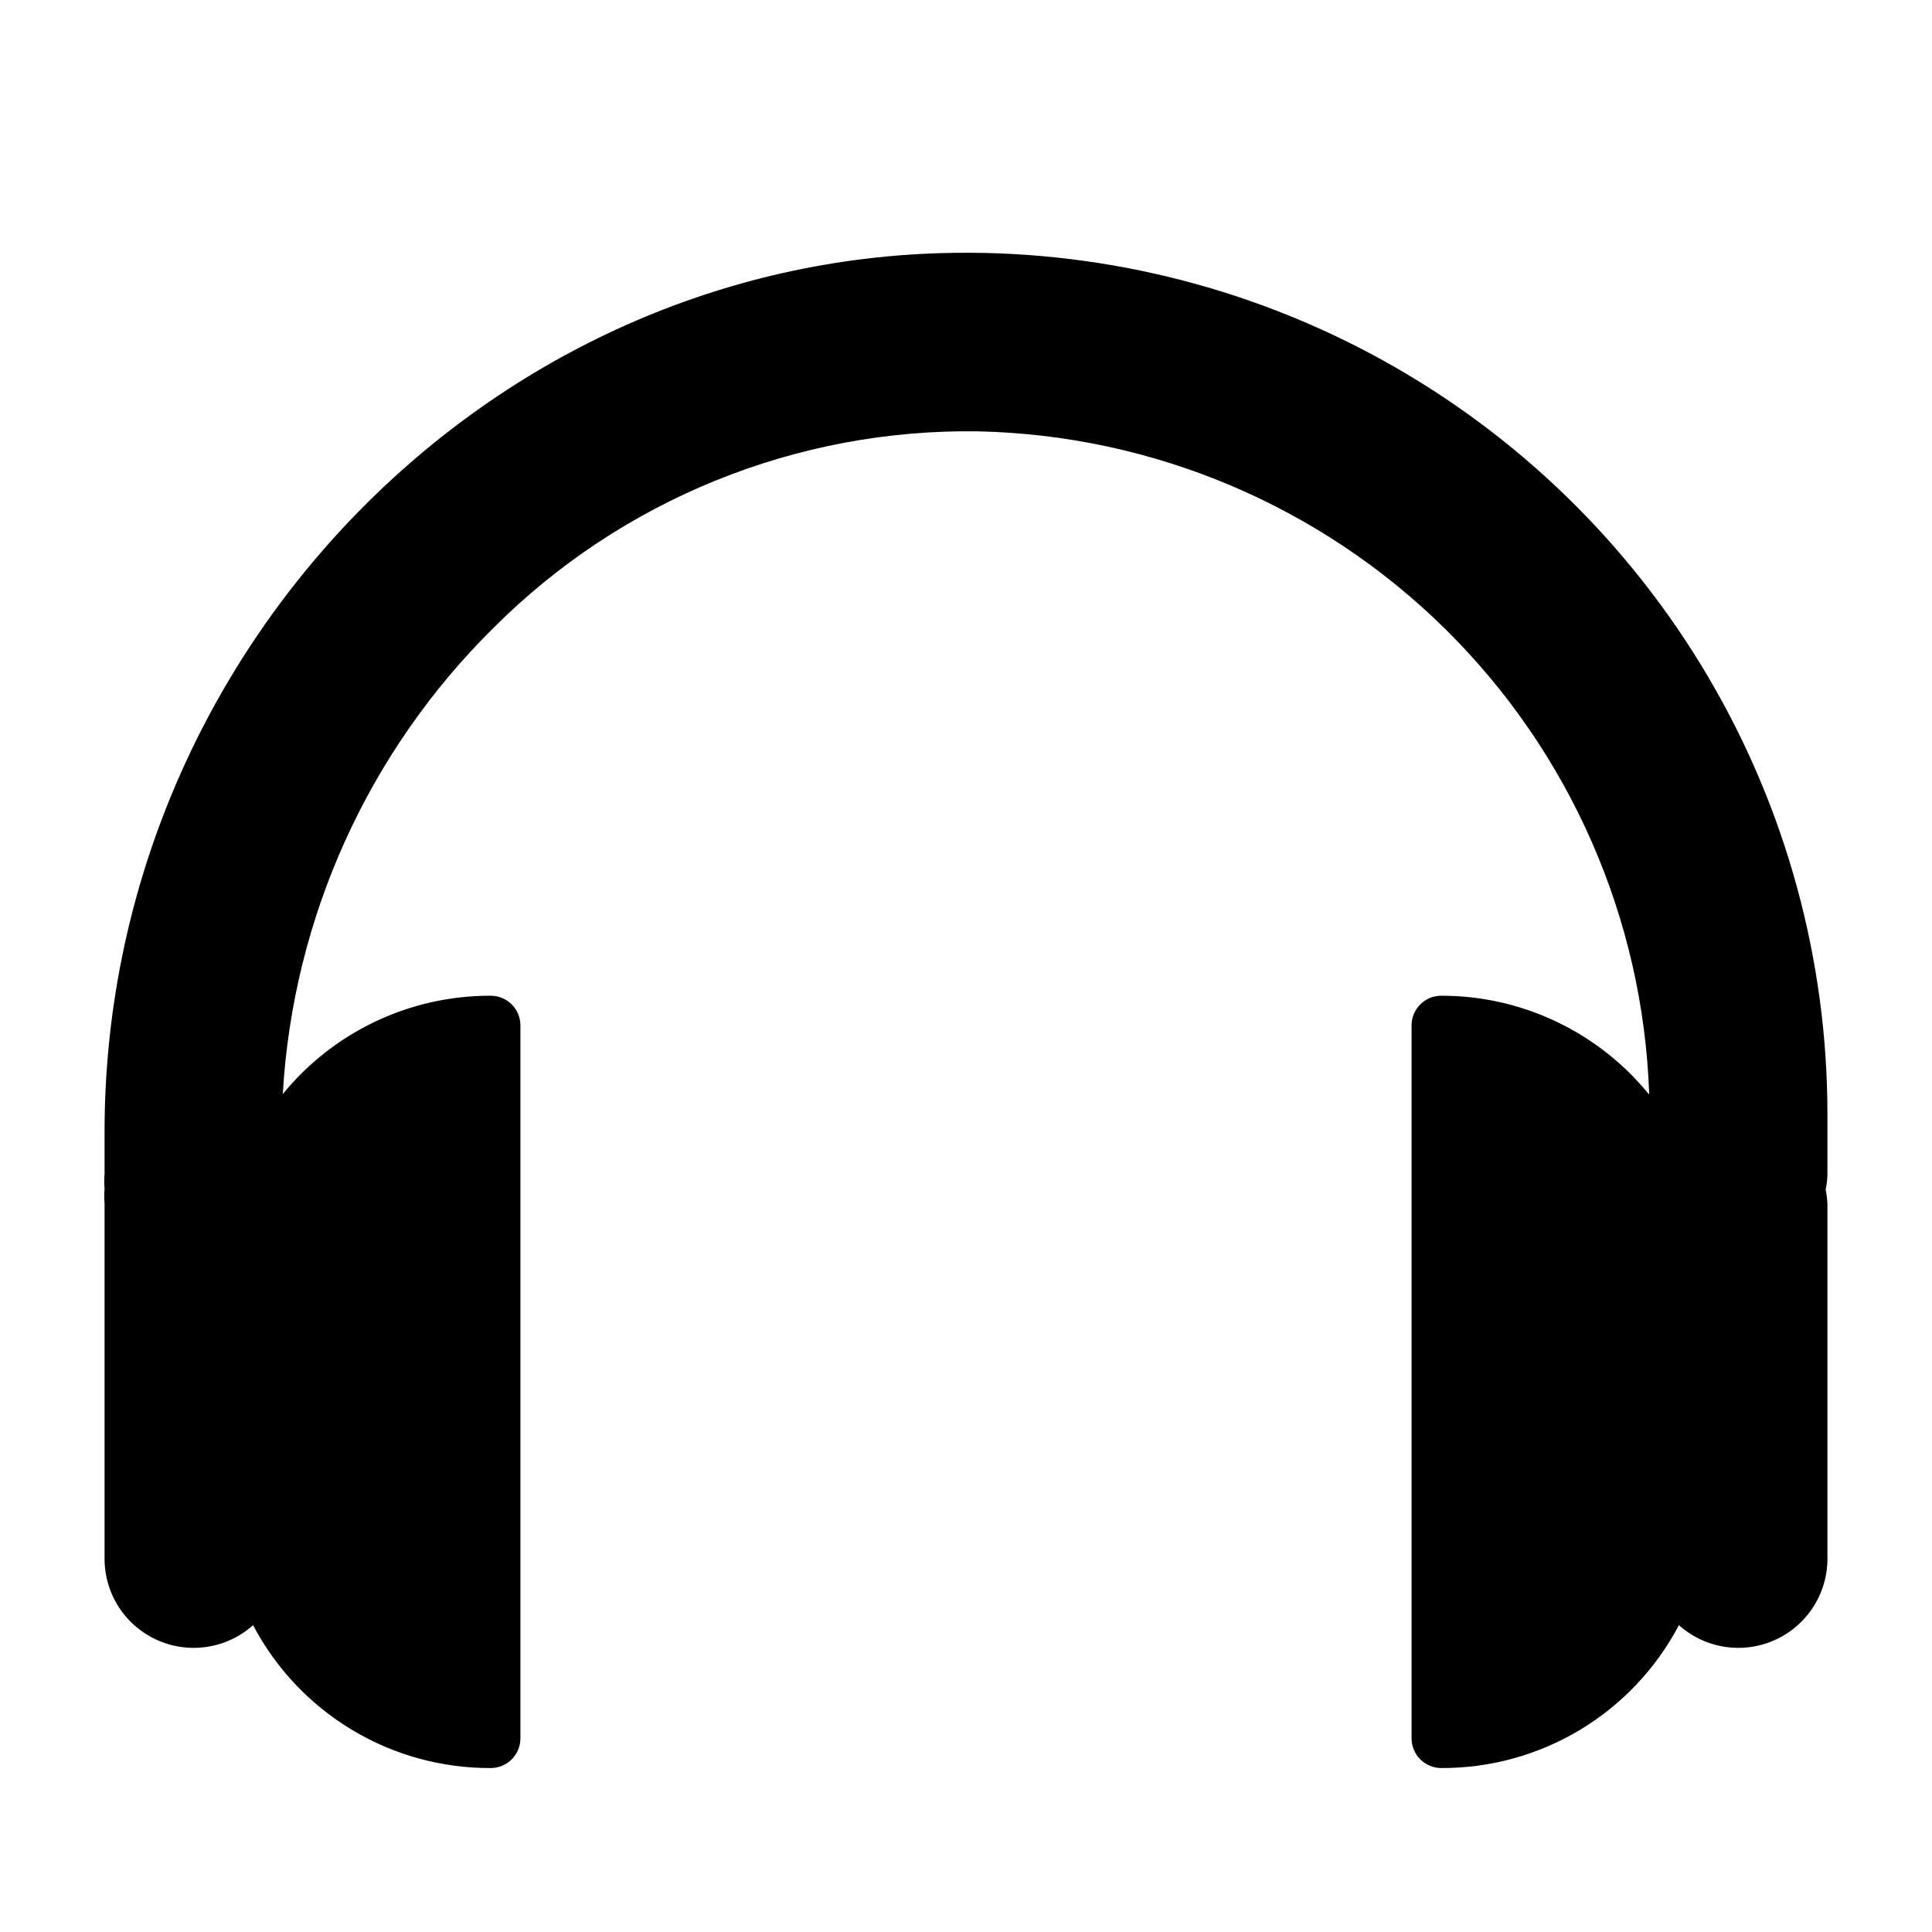
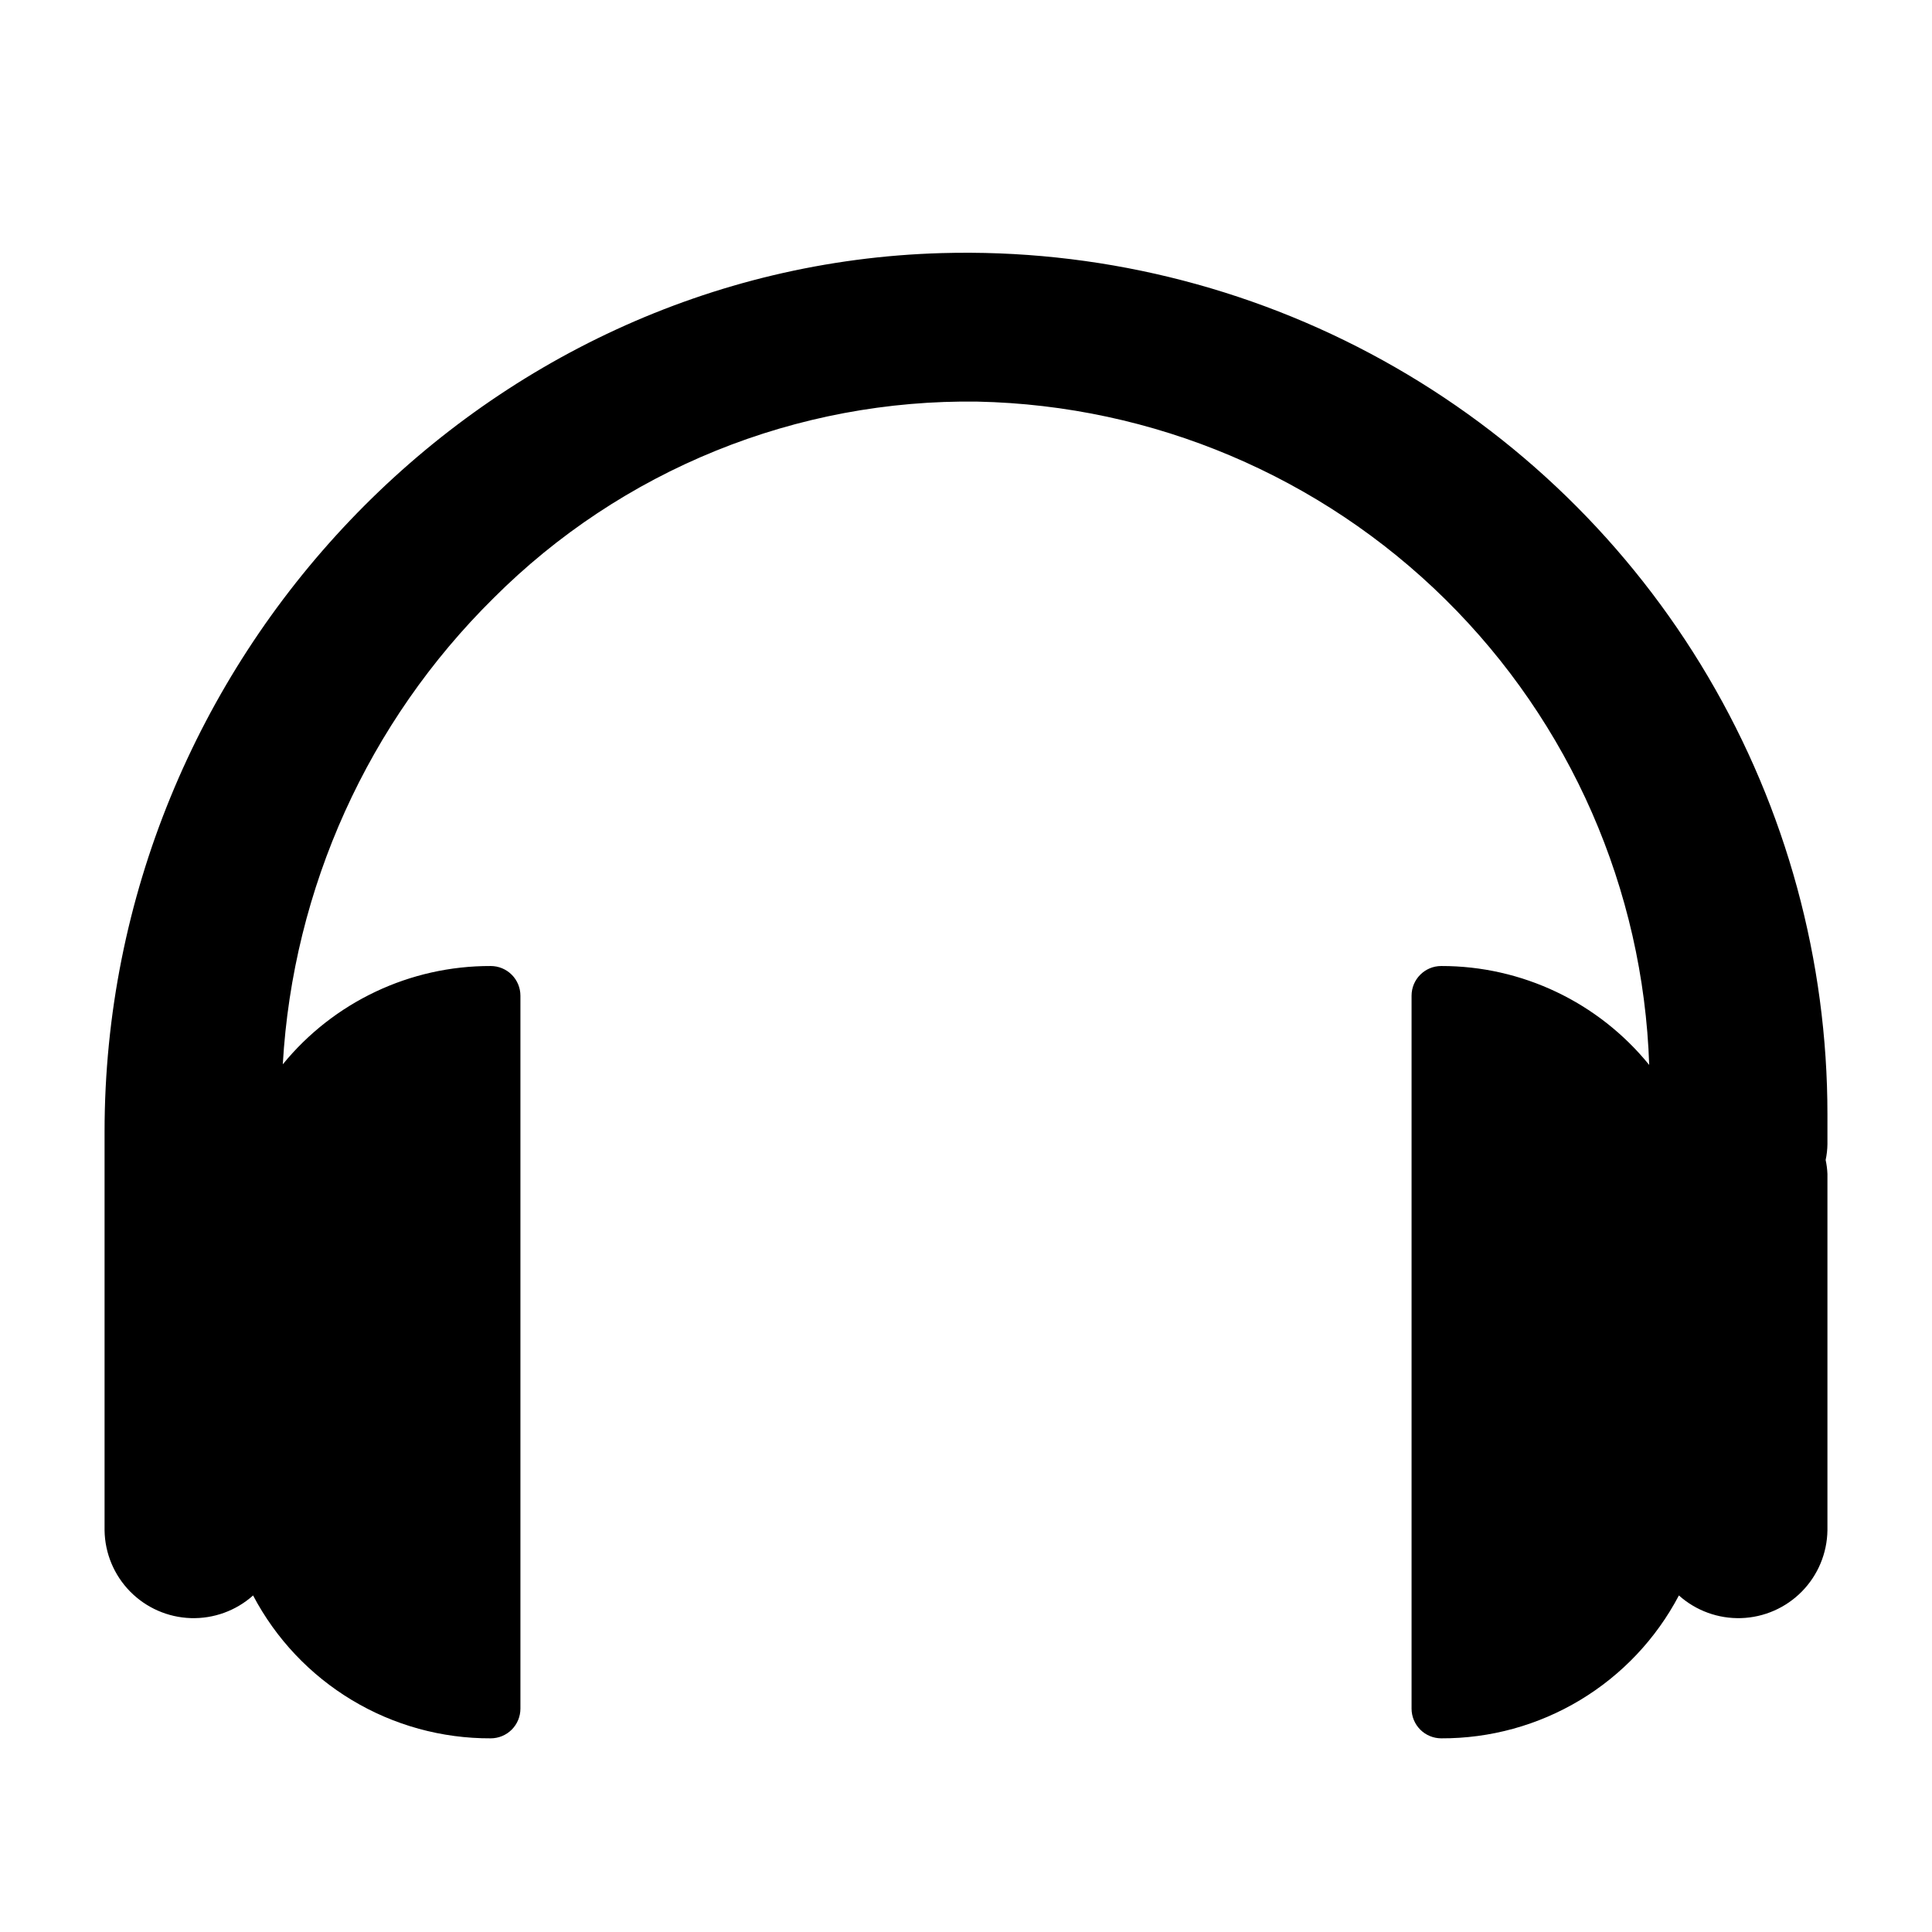
<svg xmlns="http://www.w3.org/2000/svg" fill="#000000" width="800px" height="800px" version="1.1" viewBox="144 144 512 512">
-   <path d="m628.29 439.36c0.016-40.812-10.91-80.887-31.641-116.04-20.73-35.156-50.504-64.113-86.227-83.855-35.723-19.742-76.082-29.547-116.88-28.391-122.33 3.465-221.83 107.85-221.83 232.86v11.176c-0.117 1.309-0.117 2.629 0 3.938-0.117 1.309-0.117 2.625 0 3.938v94.461c0.09 6.07 2.519 11.871 6.773 16.199 4.258 4.328 10.016 6.852 16.086 7.047 6.066 0.191 11.977-1.957 16.5-6.004 6.031 11.465 15.09 21.059 26.195 27.734 11.102 6.676 23.824 10.18 36.781 10.129 2.086 0 4.09-0.828 5.566-2.305 1.477-1.477 2.305-3.481 2.305-5.566v-188.93c0-2.086-0.828-4.09-2.305-5.566-1.477-1.477-3.481-2.305-5.566-2.305-21.355-0.062-41.602 9.508-55.105 26.055 2.691-46.695 22.605-90.73 55.891-123.59 16.812-16.809 36.82-30.07 58.848-39.008 22.027-8.938 45.621-13.367 69.391-13.027 46.52 0.98 90.895 19.75 124 52.445 33.105 32.695 52.426 76.836 53.984 123.34-13.473-16.605-33.723-26.242-55.105-26.215-4.348 0-7.871 3.523-7.871 7.871v188.93c0 2.086 0.832 4.09 2.305 5.566 1.477 1.477 3.481 2.305 5.566 2.305 12.957 0.051 25.68-3.453 36.781-10.129 11.105-6.676 20.164-16.27 26.195-27.734 4.527 4.047 10.434 6.195 16.5 6.004 6.07-0.195 11.828-2.719 16.086-7.047 4.258-4.328 6.684-10.129 6.777-16.199v-94.461c-0.051-1.246-0.211-2.484-0.473-3.703 0.293-1.371 0.453-2.769 0.473-4.172z" />
+   <path d="m628.29 439.36c0.016-40.812-10.91-80.887-31.641-116.04-20.73-35.156-50.504-64.113-86.227-83.855-35.723-19.742-76.082-29.547-116.88-28.391-122.33 3.465-221.83 107.85-221.83 232.86v11.176v94.461c0.09 6.07 2.519 11.871 6.773 16.199 4.258 4.328 10.016 6.852 16.086 7.047 6.066 0.191 11.977-1.957 16.5-6.004 6.031 11.465 15.09 21.059 26.195 27.734 11.102 6.676 23.824 10.18 36.781 10.129 2.086 0 4.09-0.828 5.566-2.305 1.477-1.477 2.305-3.481 2.305-5.566v-188.93c0-2.086-0.828-4.09-2.305-5.566-1.477-1.477-3.481-2.305-5.566-2.305-21.355-0.062-41.602 9.508-55.105 26.055 2.691-46.695 22.605-90.73 55.891-123.59 16.812-16.809 36.82-30.07 58.848-39.008 22.027-8.938 45.621-13.367 69.391-13.027 46.52 0.98 90.895 19.75 124 52.445 33.105 32.695 52.426 76.836 53.984 123.34-13.473-16.605-33.723-26.242-55.105-26.215-4.348 0-7.871 3.523-7.871 7.871v188.93c0 2.086 0.832 4.09 2.305 5.566 1.477 1.477 3.481 2.305 5.566 2.305 12.957 0.051 25.68-3.453 36.781-10.129 11.105-6.676 20.164-16.27 26.195-27.734 4.527 4.047 10.434 6.195 16.5 6.004 6.07-0.195 11.828-2.719 16.086-7.047 4.258-4.328 6.684-10.129 6.777-16.199v-94.461c-0.051-1.246-0.211-2.484-0.473-3.703 0.293-1.371 0.453-2.769 0.473-4.172z" />
</svg>